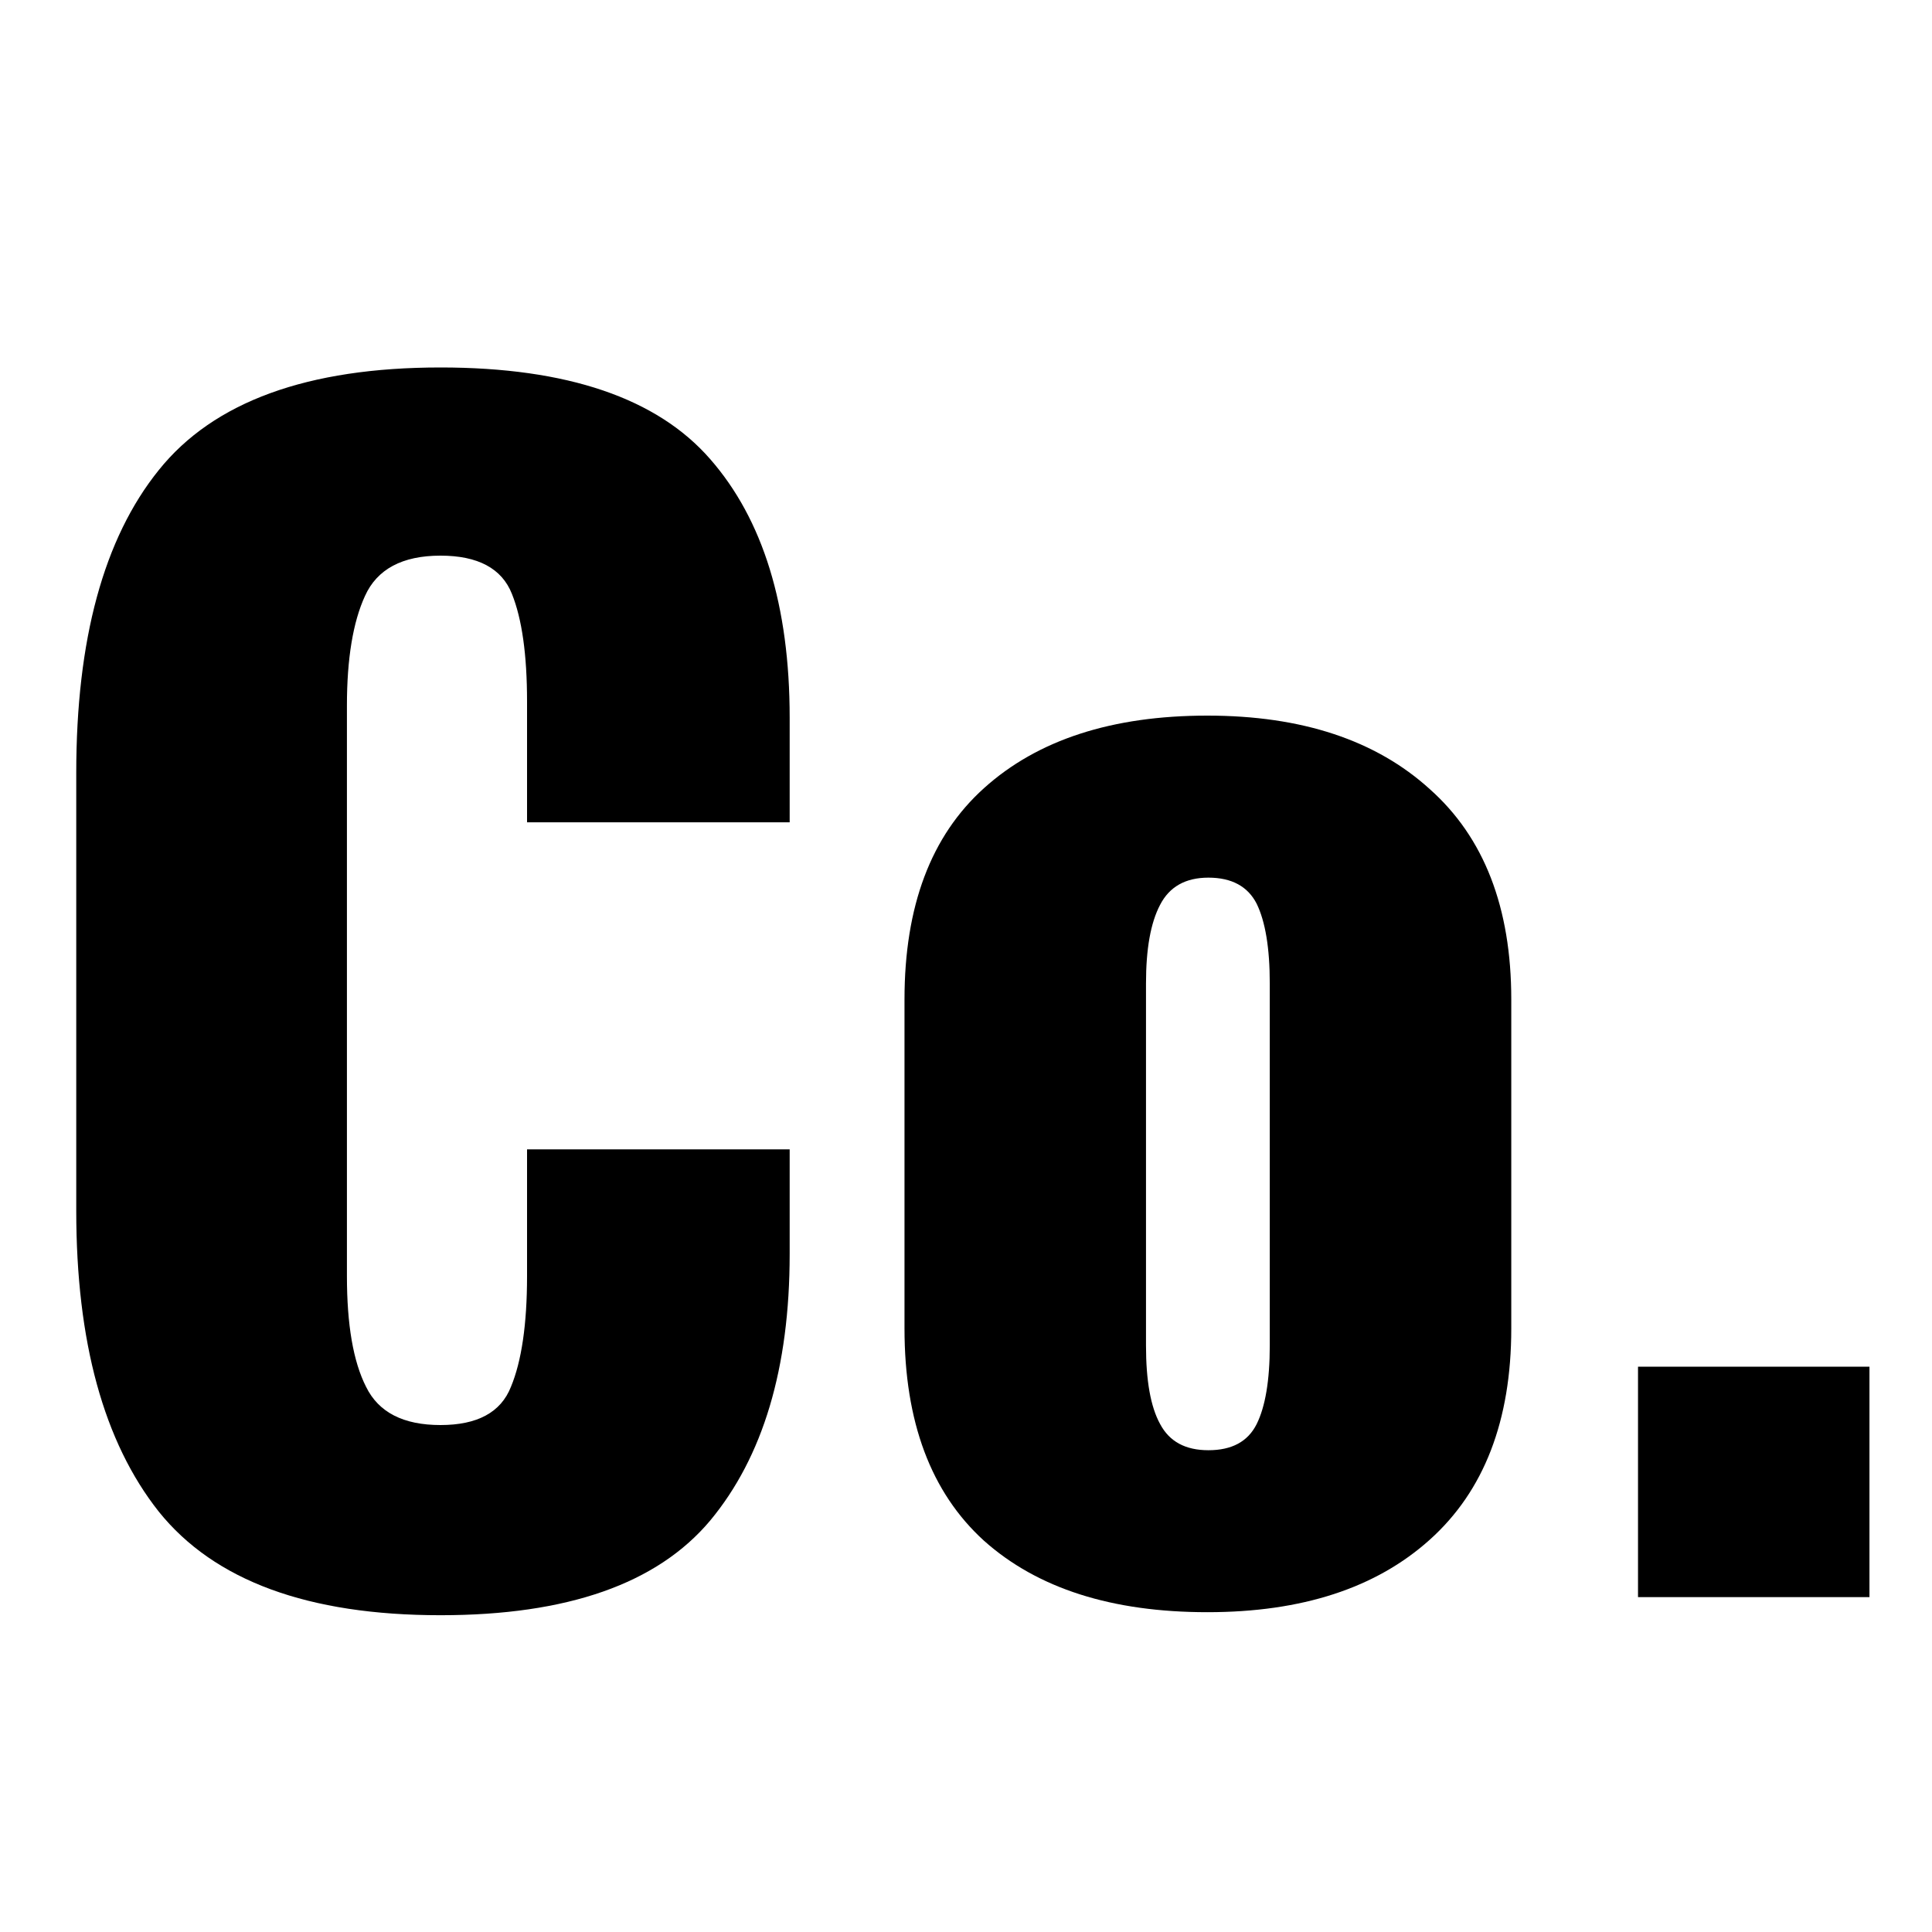
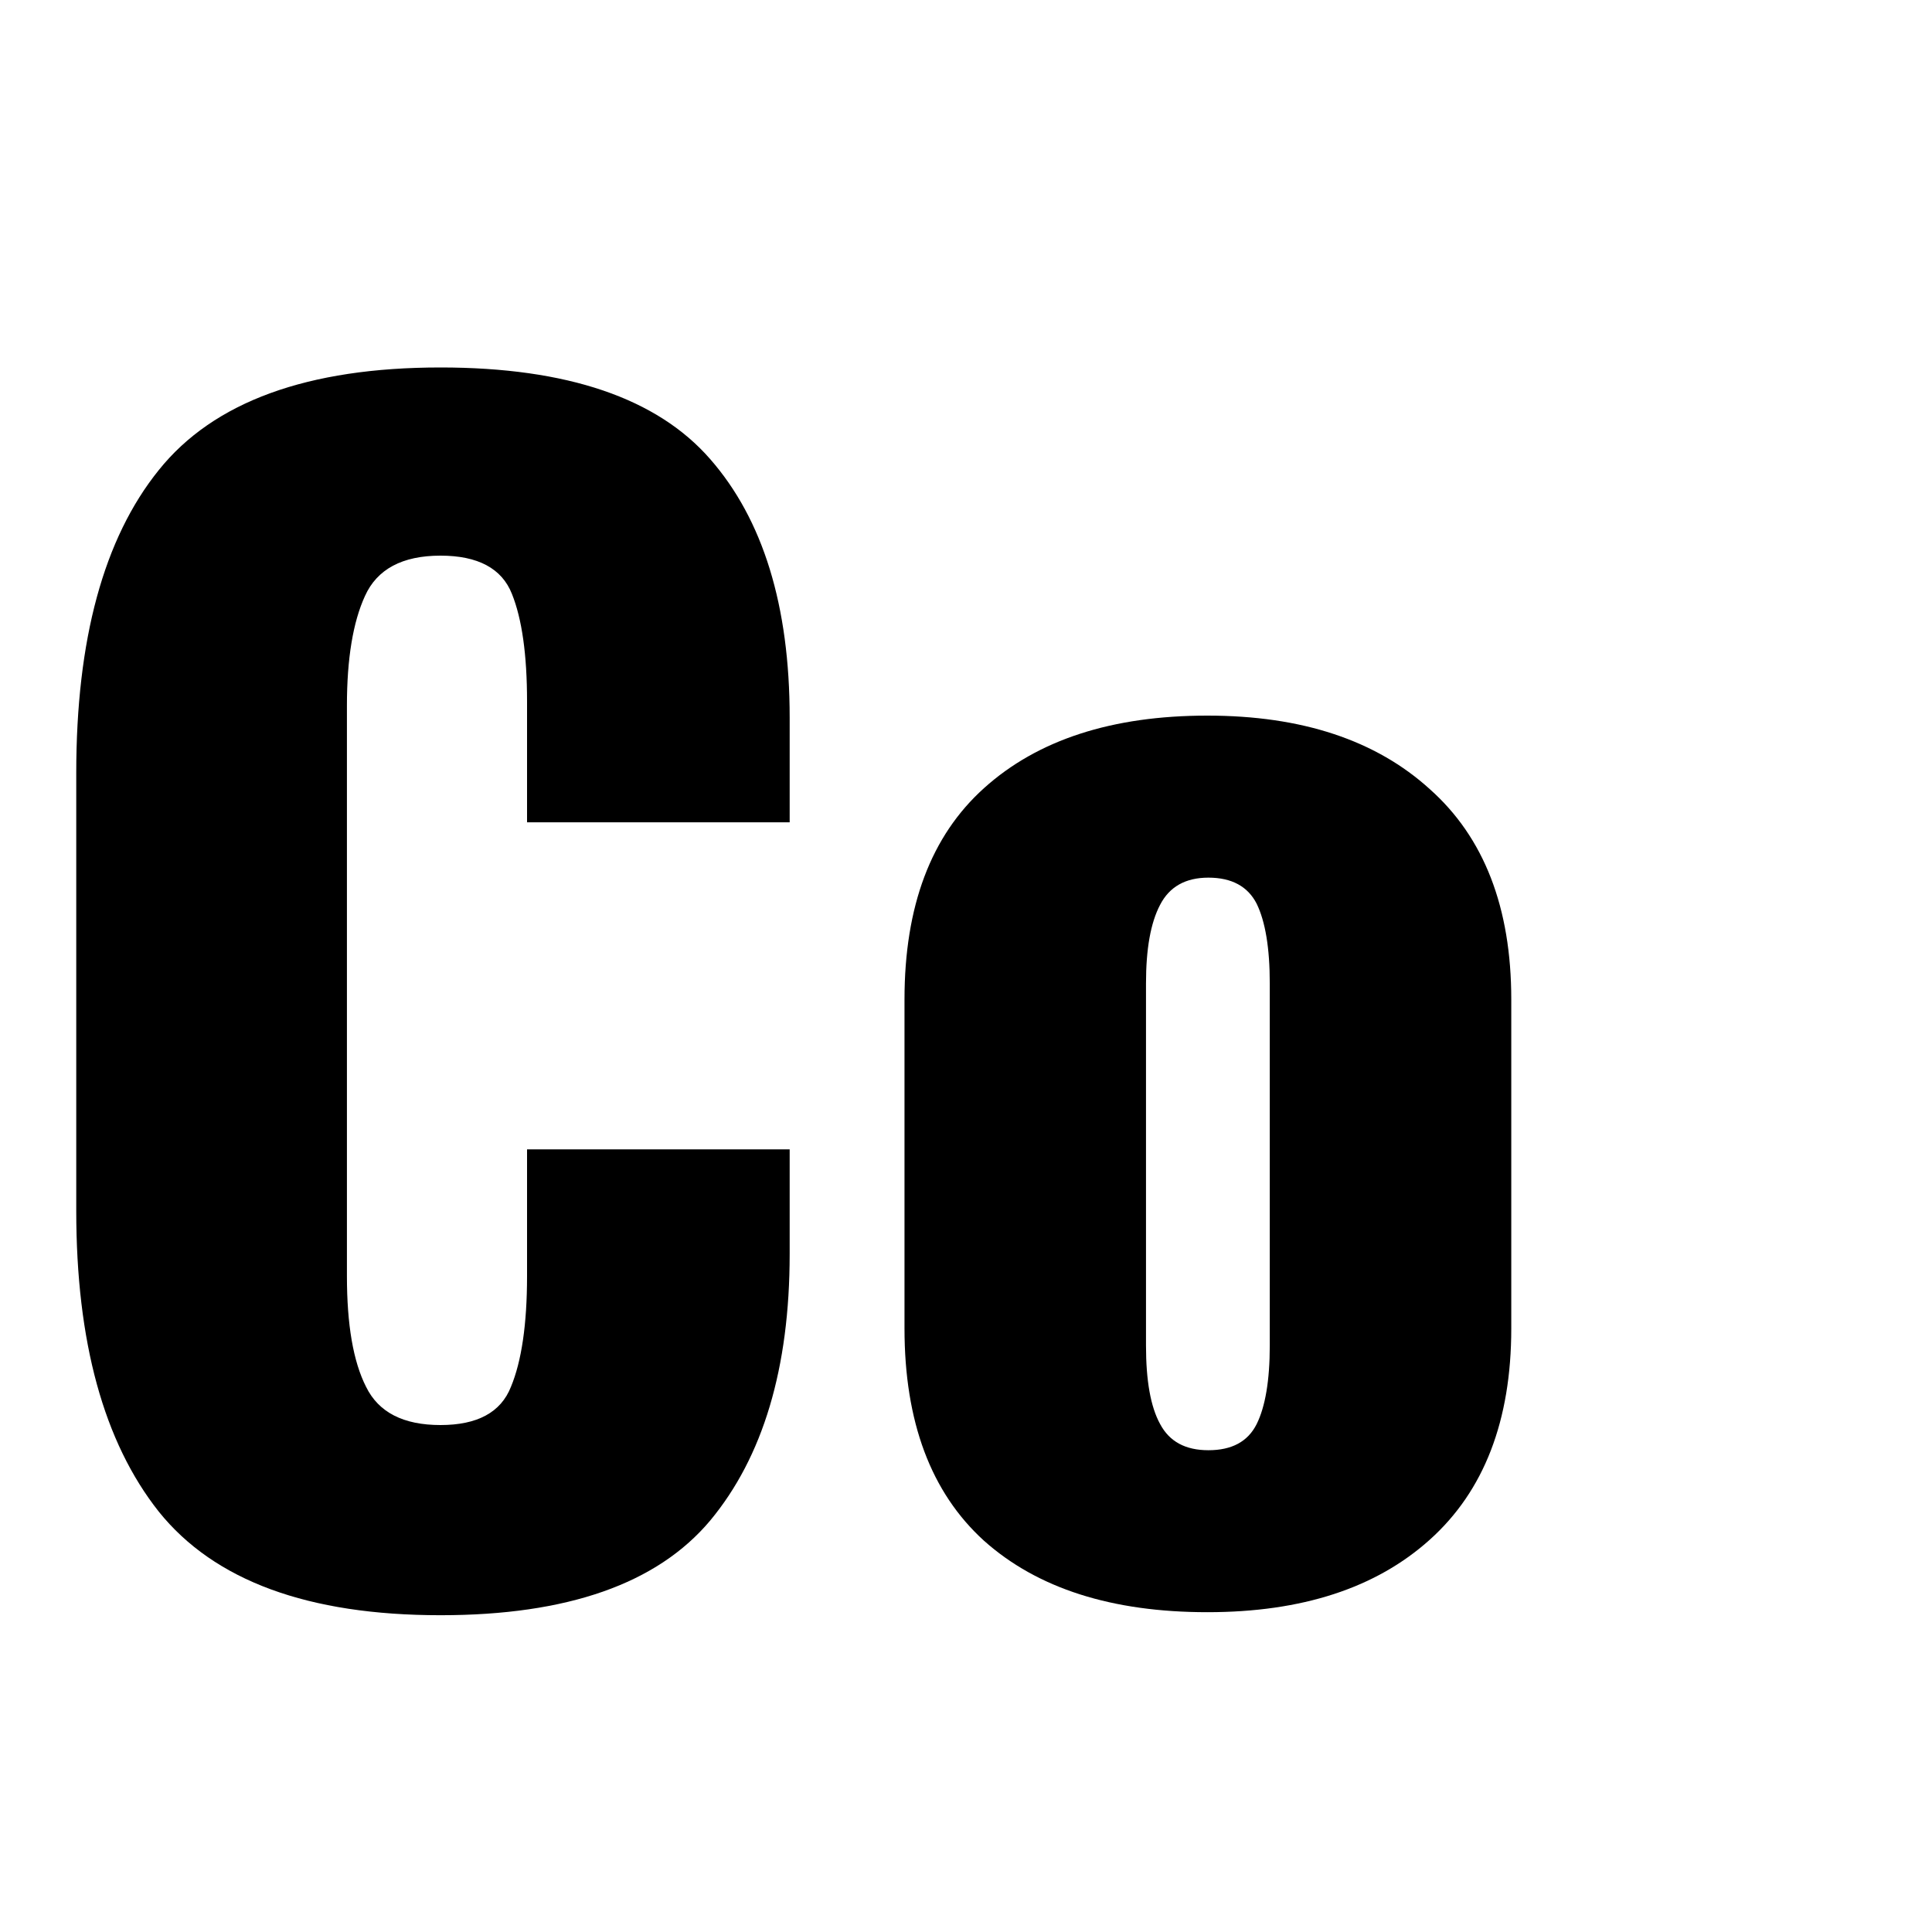
<svg xmlns="http://www.w3.org/2000/svg" width="40" zoomAndPan="magnify" viewBox="0 0 30 30" height="40" preserveAspectRatio="xMidYMid meet" version="1.2">
  <defs>
    <clipPath id="dccd9f0a7c">
-       <path d="M 25 21 L 29.516 21 L 29.516 25 L 25 25 Z M 25 21 " />
-     </clipPath>
+       </clipPath>
  </defs>
  <g id="96ce327e1c">
    <g style="fill:#000000;fill-opacity:1;">
      <g transform="translate(0.043, 24.8)">
        <path style="stroke:none" d="M 6.797 0.281 C 4.742 0.281 3.285 -0.254 2.422 -1.328 C 1.566 -2.41 1.141 -3.969 1.141 -6 L 1.141 -12.797 C 1.141 -14.867 1.566 -16.438 2.422 -17.5 C 3.273 -18.562 4.734 -19.094 6.797 -19.094 C 8.766 -19.094 10.16 -18.617 10.984 -17.672 C 11.805 -16.734 12.219 -15.395 12.219 -13.656 L 12.219 -12.031 L 8.141 -12.031 L 8.141 -13.906 C 8.141 -14.633 8.062 -15.191 7.906 -15.578 C 7.75 -15.973 7.379 -16.172 6.797 -16.172 C 6.203 -16.172 5.812 -15.961 5.625 -15.547 C 5.438 -15.141 5.344 -14.57 5.344 -13.844 L 5.344 -4.984 C 5.344 -4.234 5.441 -3.66 5.641 -3.266 C 5.836 -2.867 6.223 -2.672 6.797 -2.672 C 7.367 -2.672 7.734 -2.867 7.891 -3.266 C 8.055 -3.66 8.141 -4.234 8.141 -4.984 L 8.141 -6.953 L 12.219 -6.953 L 12.219 -5.328 C 12.219 -3.555 11.805 -2.176 10.984 -1.188 C 10.16 -0.207 8.766 0.281 6.797 0.281 Z M 6.797 0.281 " />
      </g>
    </g>
    <g style="fill:#000000;fill-opacity:1;">
      <g transform="translate(13.139, 24.8)">
        <path style="stroke:none" d="M 5.609 0.234 C 4.129 0.234 2.973 -0.133 2.141 -0.875 C 1.316 -1.625 0.906 -2.723 0.906 -4.172 L 0.906 -9.281 C 0.906 -10.727 1.316 -11.82 2.141 -12.562 C 2.973 -13.312 4.129 -13.688 5.609 -13.688 C 7.078 -13.688 8.227 -13.305 9.062 -12.547 C 9.906 -11.797 10.328 -10.707 10.328 -9.281 L 10.328 -4.172 C 10.328 -2.742 9.906 -1.648 9.062 -0.891 C 8.227 -0.141 7.078 0.234 5.609 0.234 Z M 5.625 -2.281 C 5.988 -2.281 6.238 -2.414 6.375 -2.688 C 6.508 -2.957 6.578 -3.363 6.578 -3.906 L 6.578 -9.531 C 6.578 -10.082 6.508 -10.492 6.375 -10.766 C 6.238 -11.035 5.988 -11.172 5.625 -11.172 C 5.27 -11.172 5.02 -11.031 4.875 -10.75 C 4.727 -10.469 4.656 -10.062 4.656 -9.531 L 4.656 -3.906 C 4.656 -3.363 4.727 -2.957 4.875 -2.688 C 5.02 -2.414 5.27 -2.281 5.625 -2.281 Z M 5.625 -2.281 " />
      </g>
    </g>
    <g clip-rule="nonzero" clip-path="url(#dccd9f0a7c)">
      <g style="fill:#000000;fill-opacity:1;">
        <g transform="translate(24.373, 24.8)">
-           <path style="stroke:none" d="M 1.062 -3.578 L 4.656 -3.578 L 4.656 0 L 1.062 0 Z M 1.062 -3.578 " />
-         </g>
+           </g>
      </g>
    </g>
  </g>
</svg>